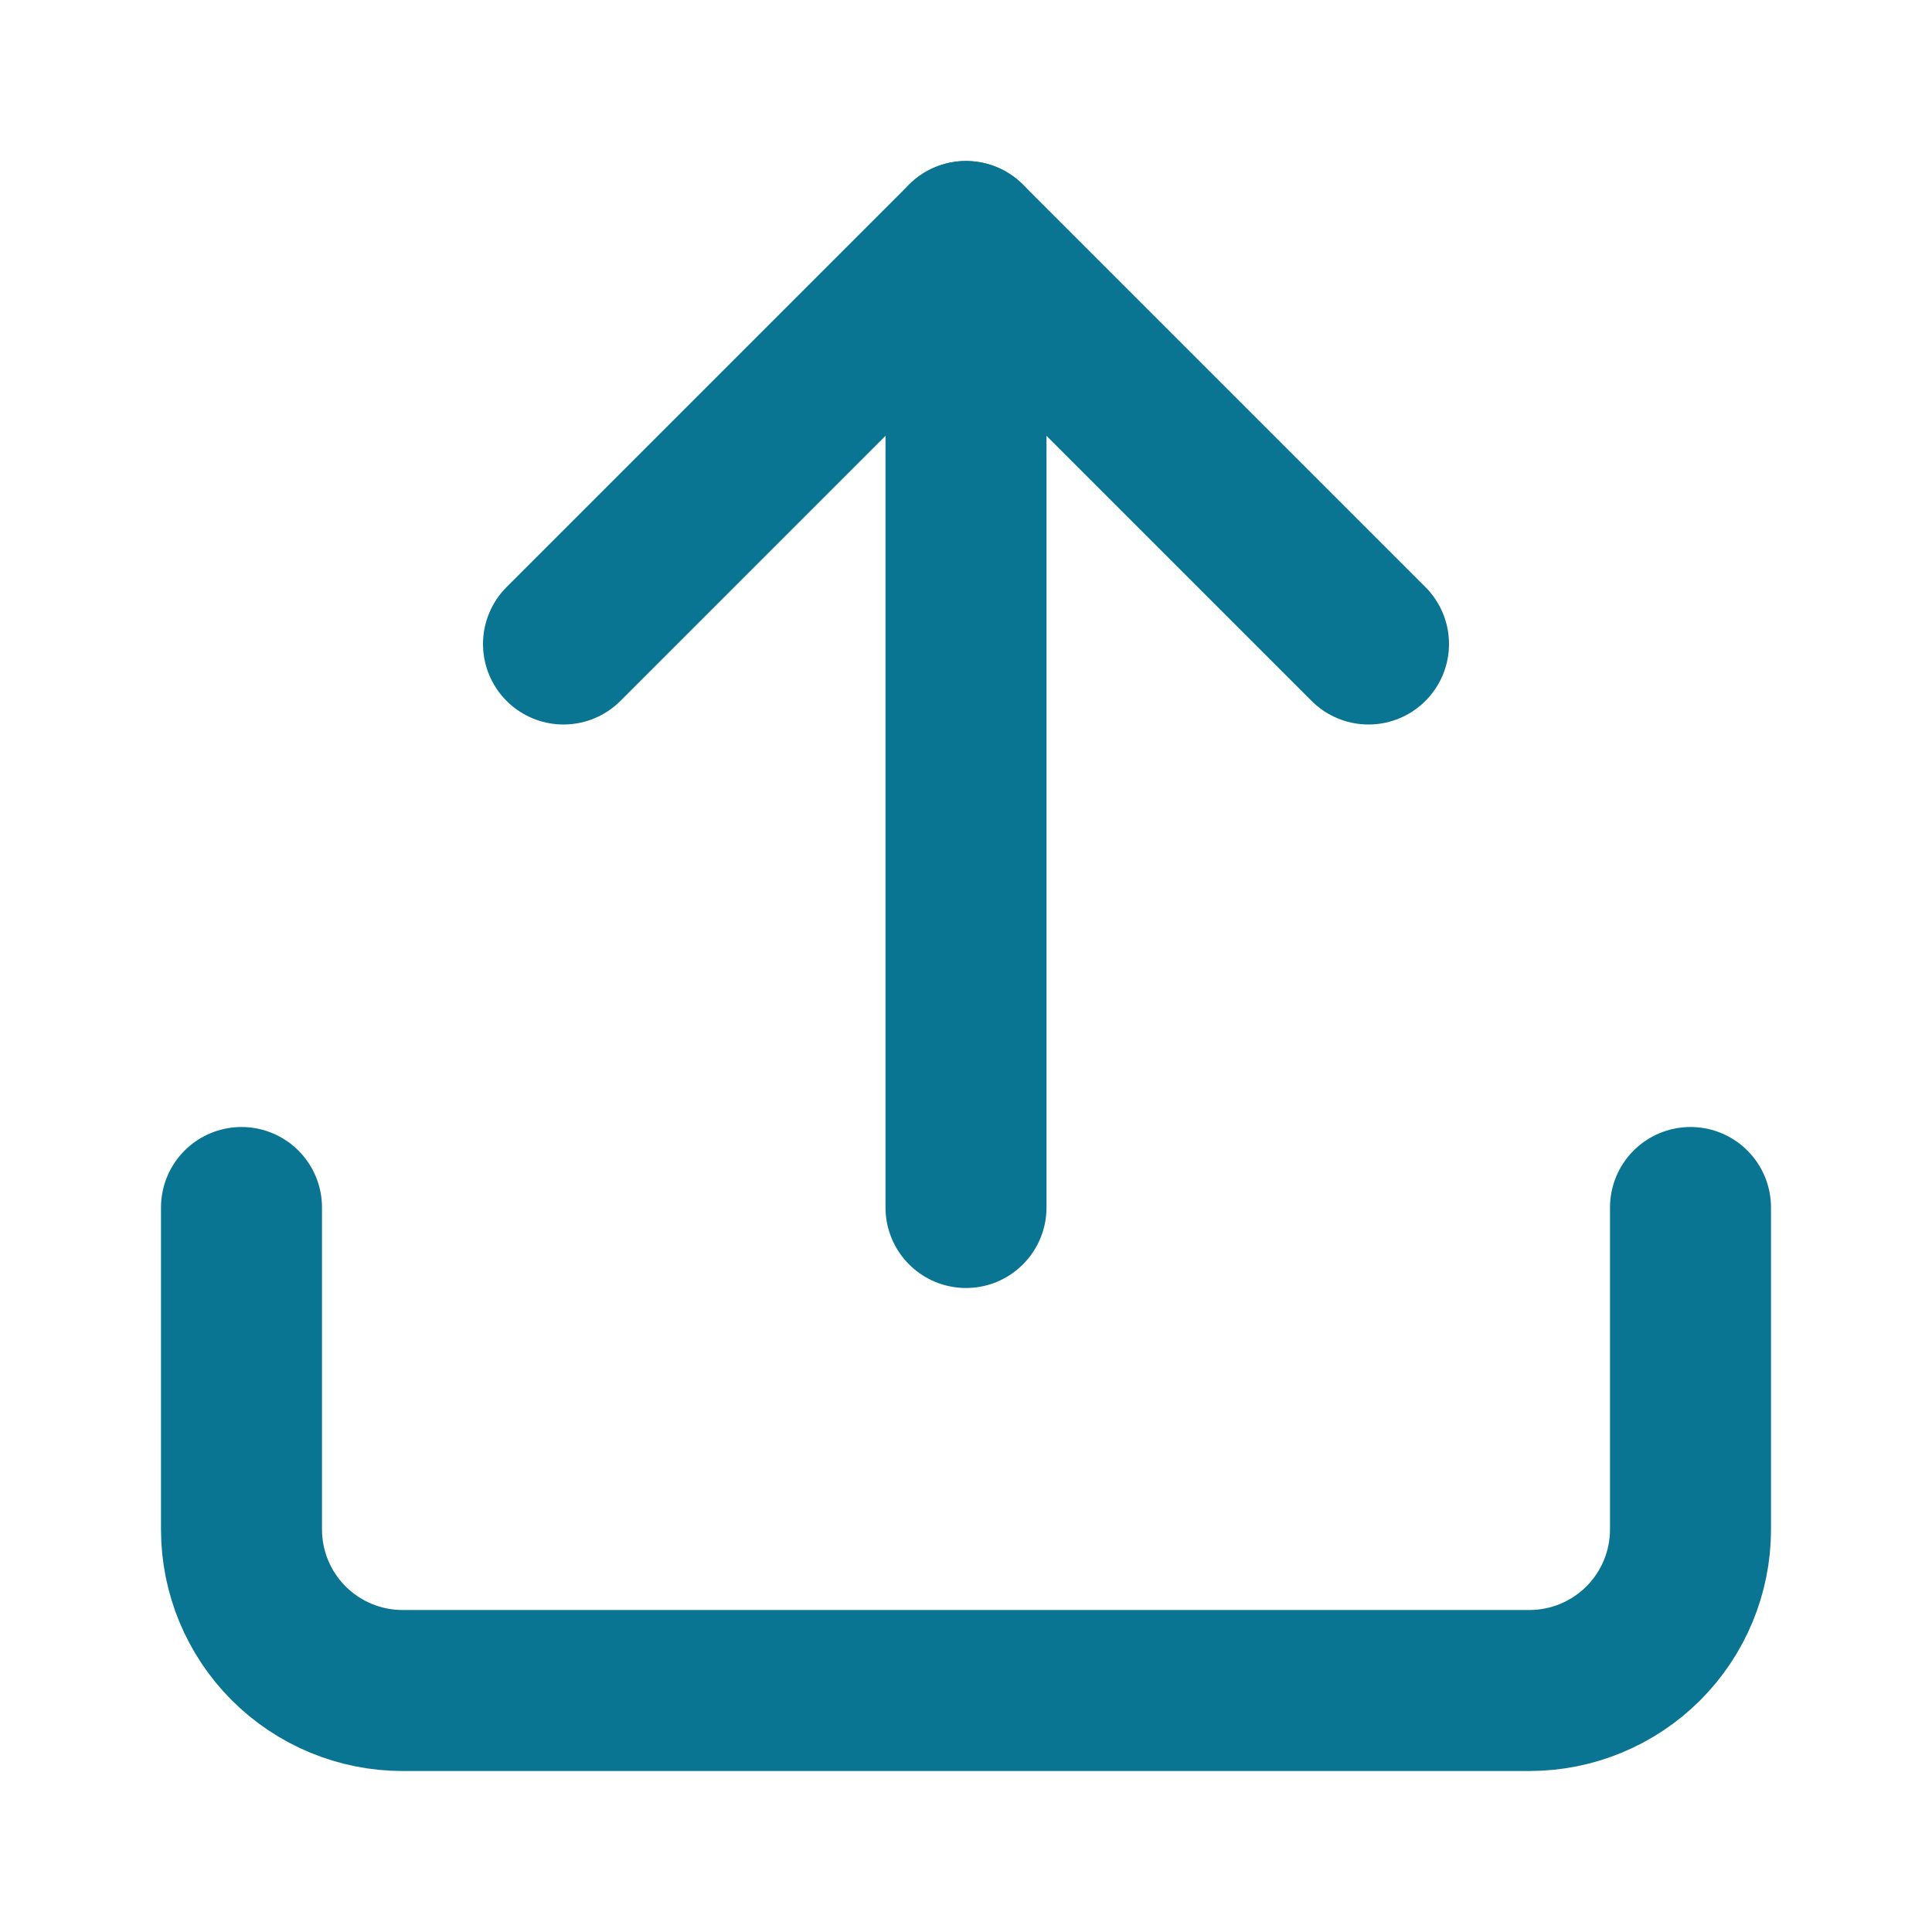
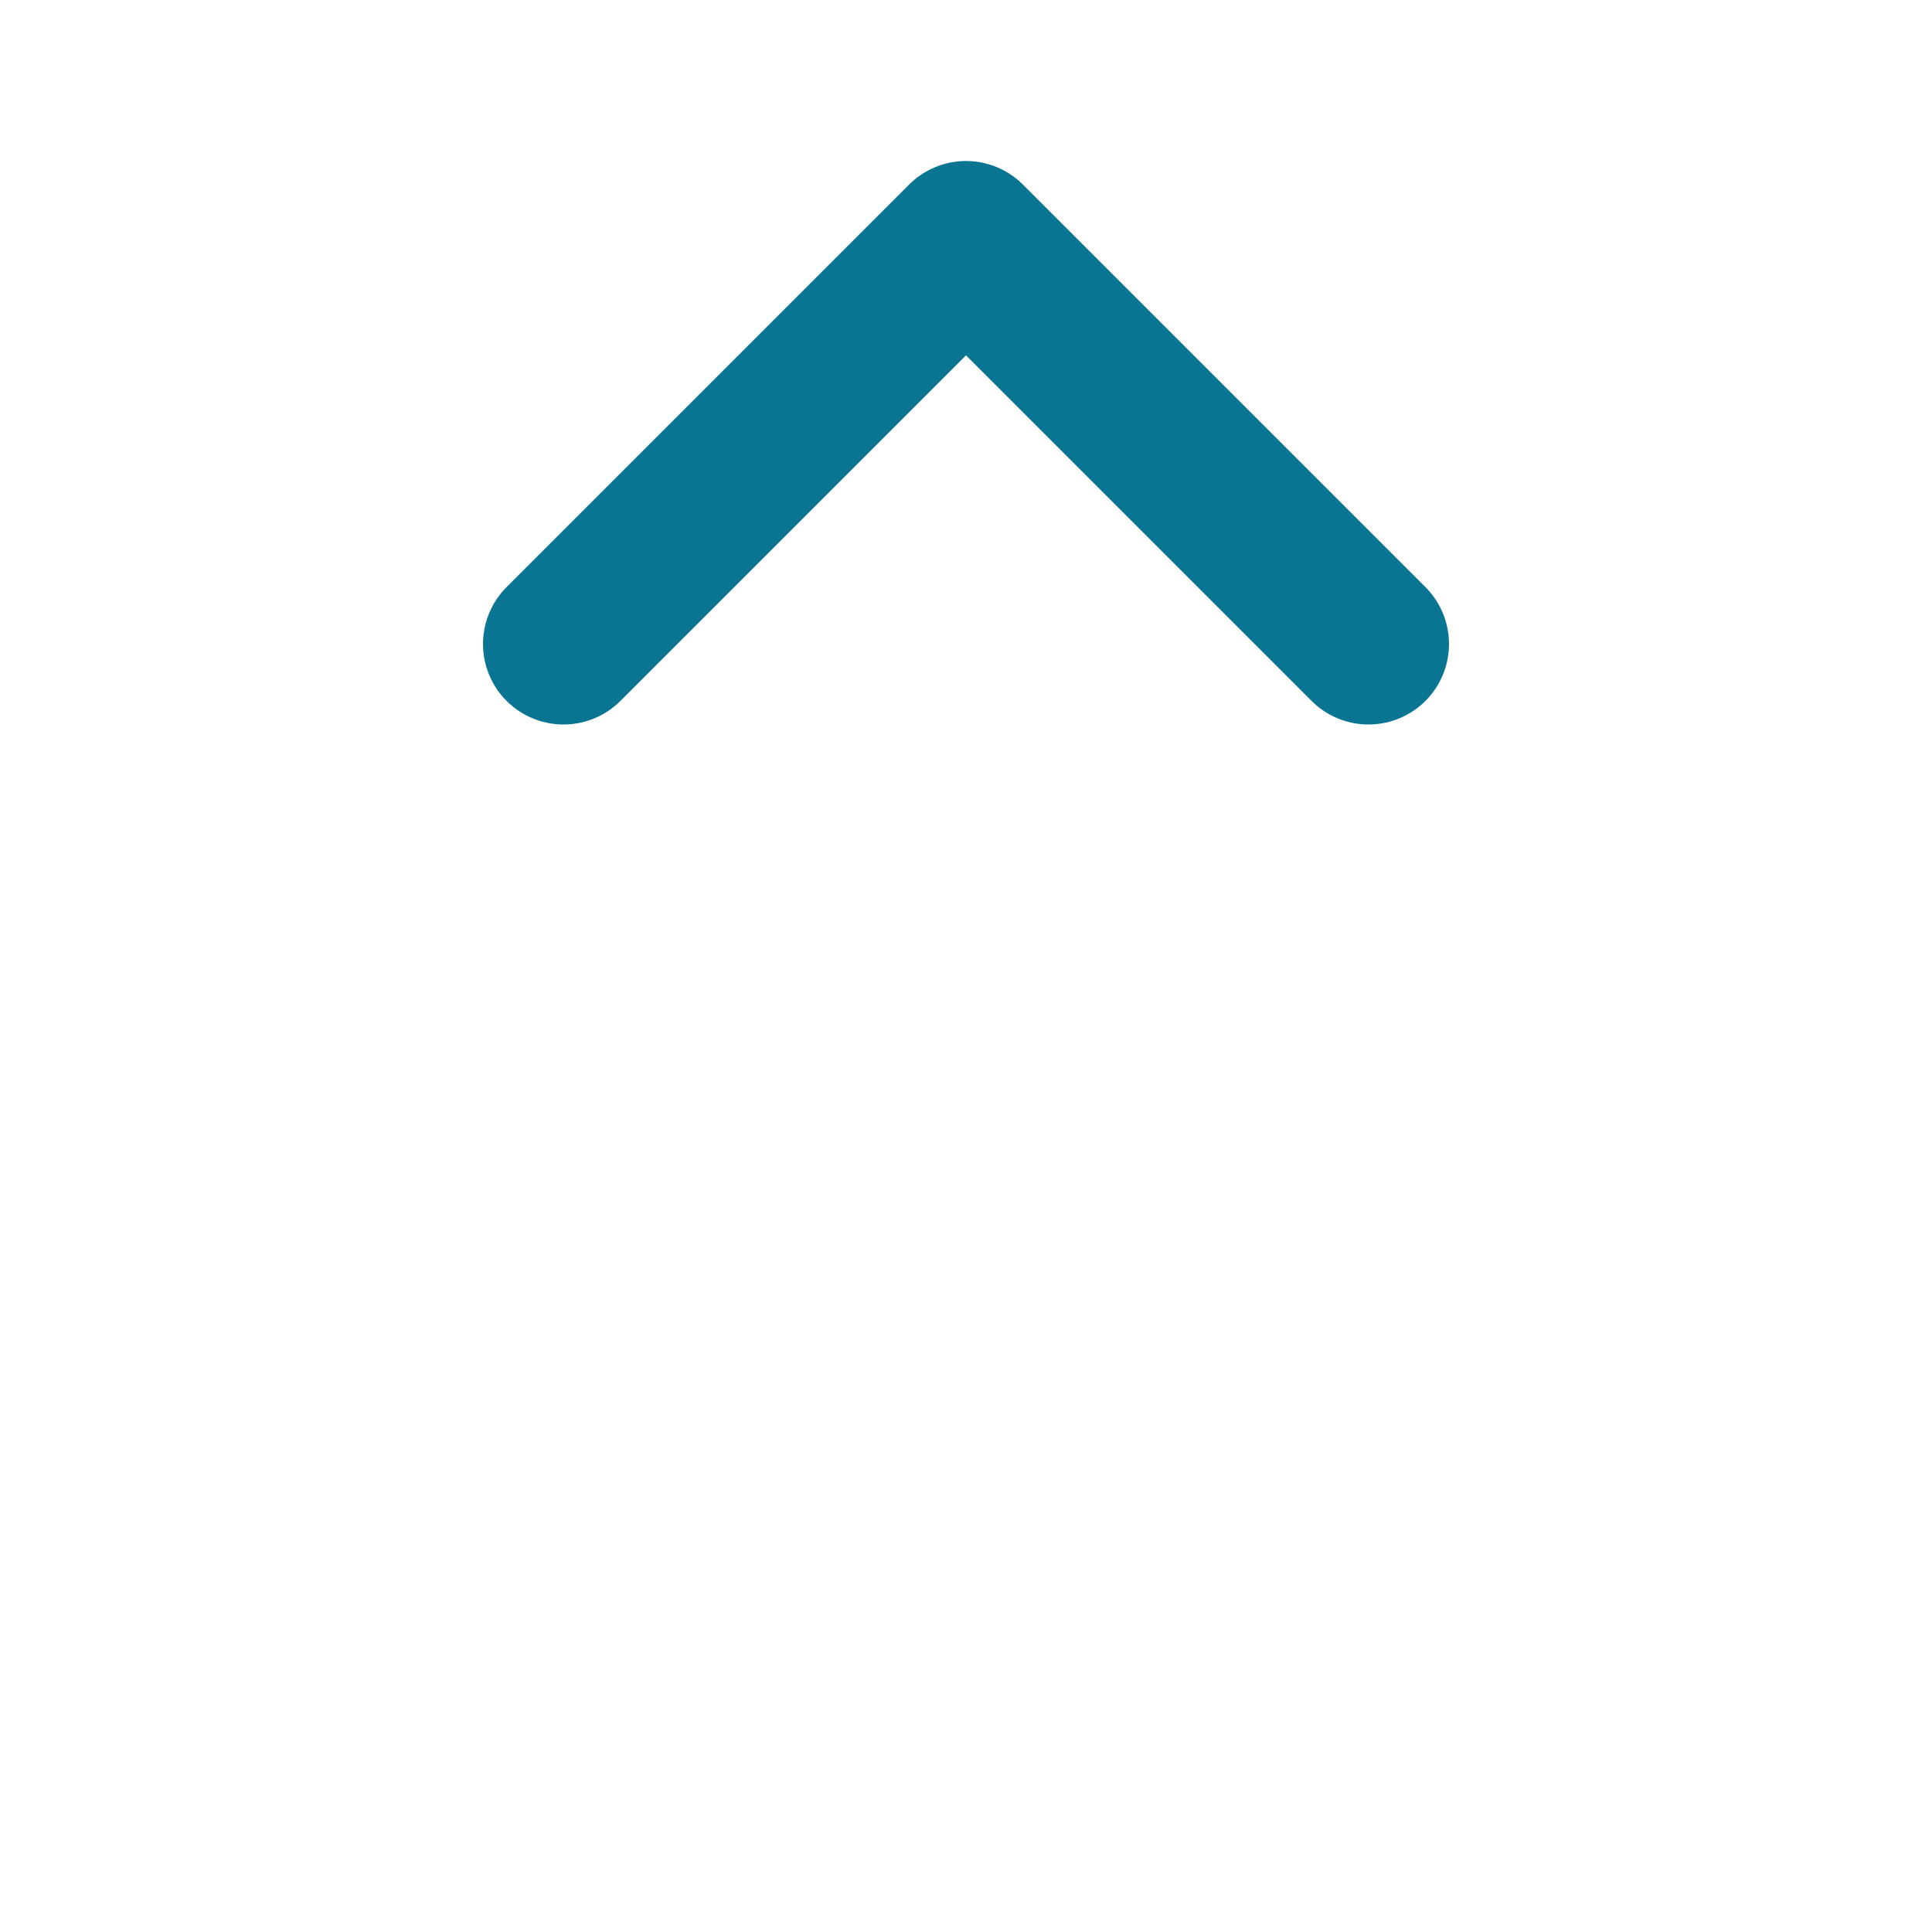
<svg xmlns="http://www.w3.org/2000/svg" width="24" height="24" viewBox="0 0 24 24" fill="none">
-   <path d="M21 15V19C21 19.53 20.789 20.039 20.414 20.414C20.039 20.789 19.53 21 19 21H5C4.47 21 3.961 20.789 3.586 20.414C3.211 20.039 3 19.53 3 19V15" stroke="#0A7593" stroke-width="2" stroke-linecap="round" stroke-linejoin="round" />
  <path d="M17 8L12 3L7 8" stroke="#0A7593" stroke-width="2" stroke-linecap="round" stroke-linejoin="round" />
-   <path d="M12 3V15" stroke="#0A7593" stroke-width="2" stroke-linecap="round" stroke-linejoin="round" />
</svg>